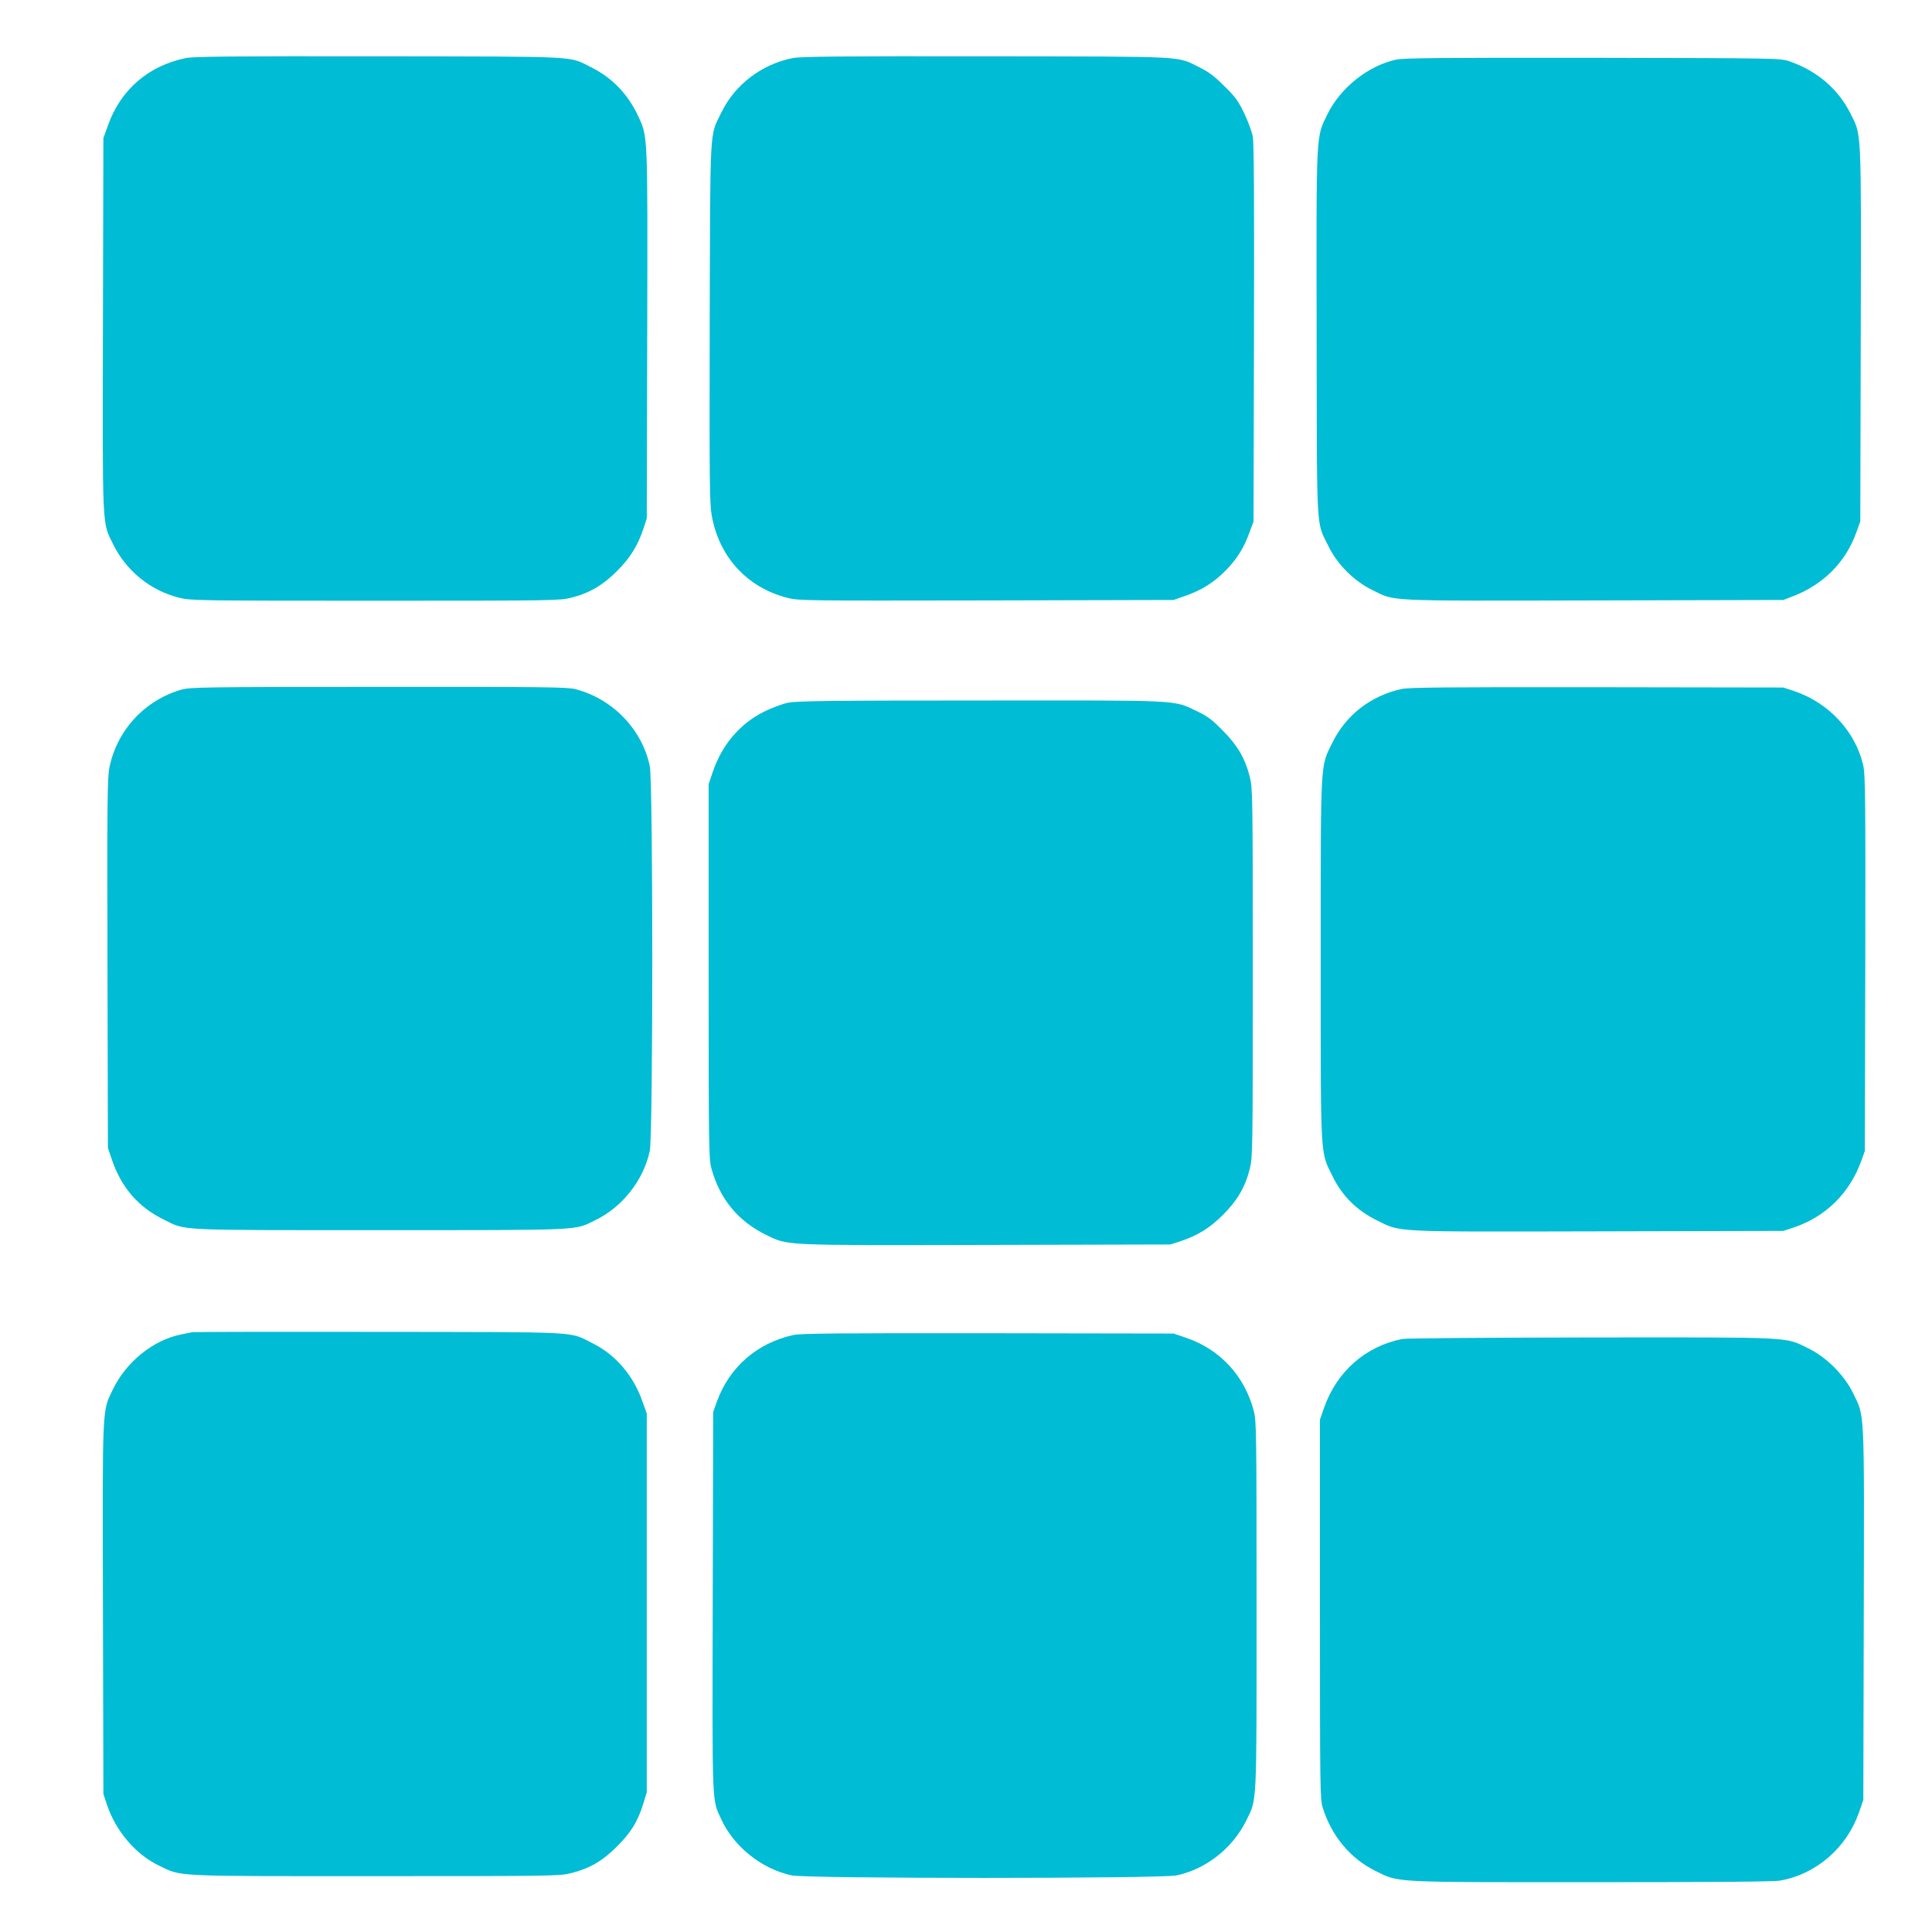
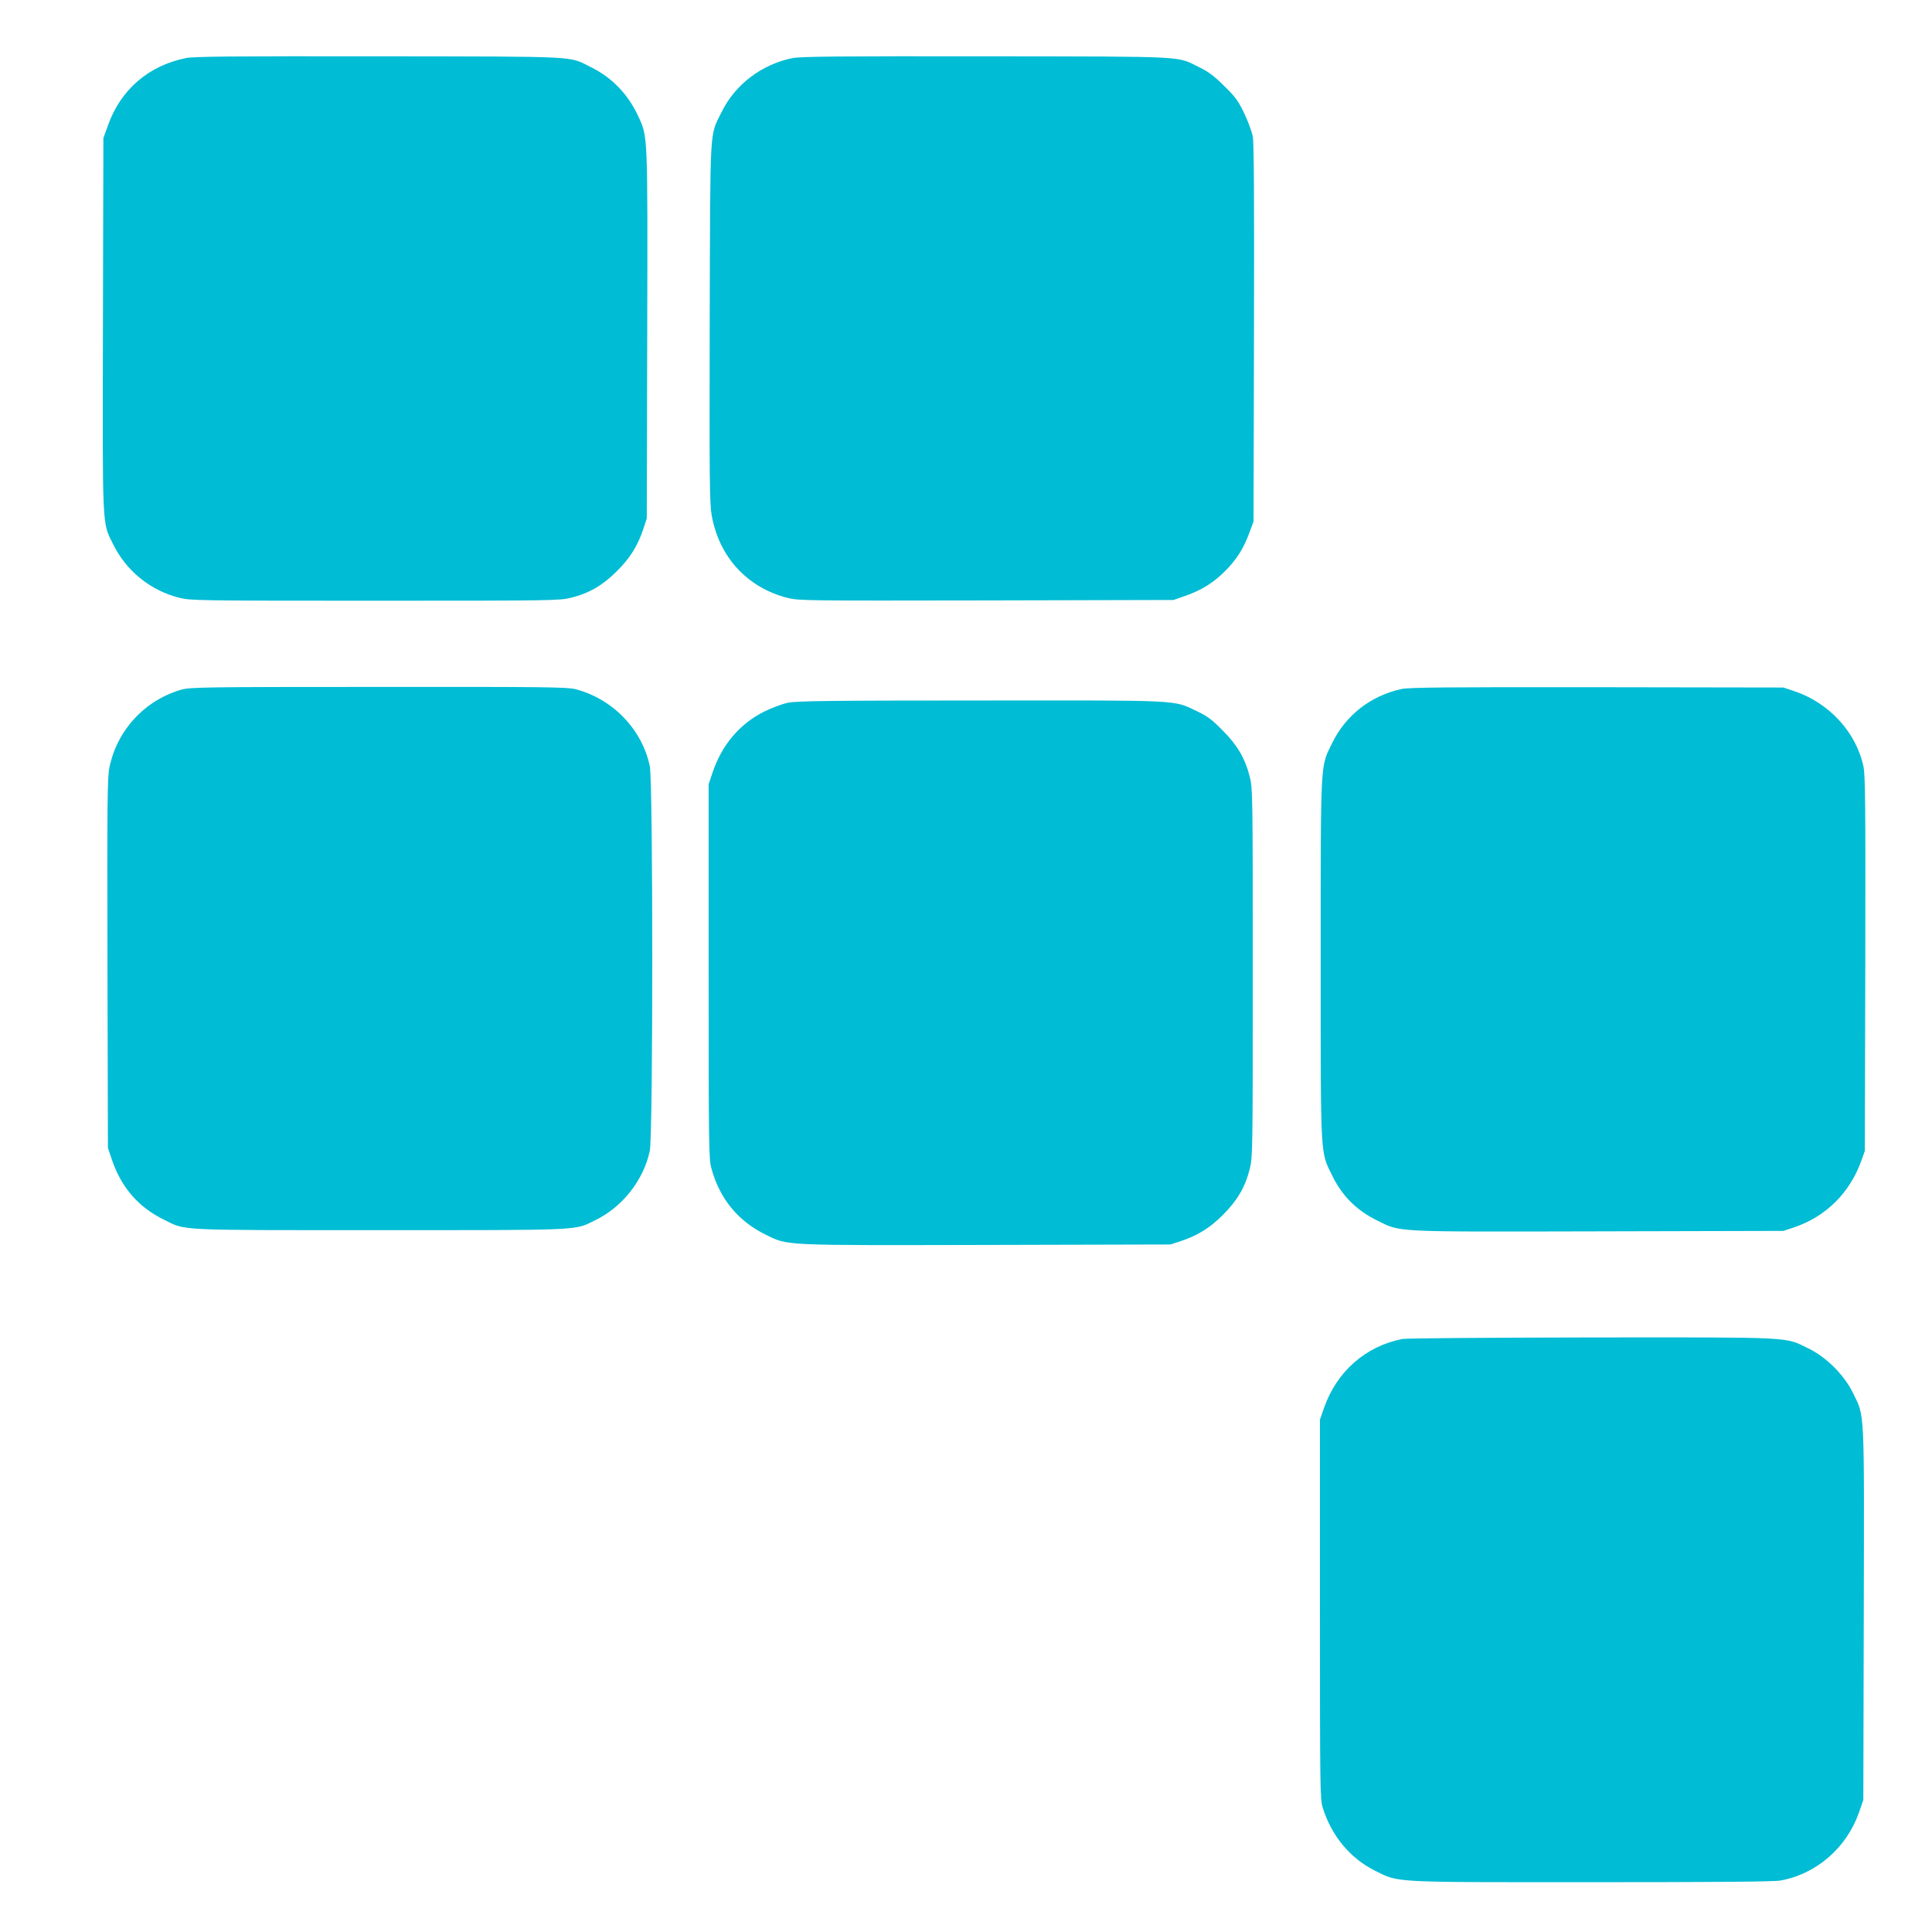
<svg xmlns="http://www.w3.org/2000/svg" version="1.0" width="1280pt" height="1280pt" viewBox="0 0 1280 1280" preserveAspectRatio="xMidYMid meet">
  <g transform="translate(0,1280) scale(0.1,-0.1)" fill="#00bcd4" stroke="none">
    <path d="M1230 12415 c-247 -51 -430 -209 -514 -444 l-31 -86 -3 -1232 c-3 -1376 -6 -1310 67 -1458 88 -178 246 -306 437 -355 75 -19 116 -20 1299 -20 1183 0 1224 1 1299 20 120 30 209 82 302 175 88 87 138 167 176 280 l23 70 3 1220 c3 1353 5 1306 -62 1450 -67 143 -173 252 -311 320 -151 75 -51 70 -1405 72 -982 1 -1227 -1 -1280 -12z" />
    <path d="M5250 12415 c-203 -41 -380 -175 -469 -357 -81 -166 -75 -59 -79 -1392 -2 -1039 -1 -1200 13 -1279 48 -276 235 -480 502 -548 77 -19 110 -19 1318 -17 l1240 3 80 28 c108 38 187 88 265 167 75 76 120 148 158 252 l27 73 3 1245 c2 883 0 1262 -8 1305 -6 33 -32 103 -57 155 -39 81 -58 108 -132 180 -64 64 -105 95 -161 122 -159 78 -51 73 -1415 75 -971 1 -1233 -1 -1285 -12z" />
-     <path d="M9250 12405 c-187 -41 -369 -186 -456 -363 -76 -156 -73 -99 -71 -1452 2 -1353 -4 -1241 79 -1410 58 -119 169 -230 288 -288 157 -77 59 -73 1466 -70 l1259 3 67 26 c198 77 344 223 414 415 l29 79 3 1240 c3 1387 6 1314 -68 1463 -83 164 -221 282 -405 346 -59 20 -74 21 -1300 23 -1034 1 -1251 -1 -1305 -12z" />
    <path d="M1202 8231 c-243 -70 -427 -269 -477 -516 -14 -71 -15 -211 -13 -1300 l3 -1220 27 -80 c62 -182 175 -313 343 -395 150 -74 61 -70 1430 -70 1361 0 1289 -3 1429 66 180 87 320 266 361 459 22 105 22 2445 0 2550 -52 244 -246 445 -492 509 -54 14 -203 16 -1304 15 -1166 0 -1248 -2 -1307 -18z" />
    <path d="M9285 8235 c-205 -45 -370 -174 -460 -360 -78 -159 -75 -95 -75 -1430 0 -1339 -4 -1270 77 -1435 64 -132 160 -228 293 -294 165 -81 84 -77 1468 -74 l1227 3 70 23 c211 71 370 228 447 442 l23 65 3 1237 c2 1066 0 1247 -12 1309 -48 227 -227 423 -461 501 l-70 23 -1235 2 c-997 1 -1247 -1 -1295 -12z" />
    <path d="M5220 8144 c-36 -7 -107 -34 -158 -59 -160 -80 -278 -218 -340 -400 l-27 -80 0 -1240 c0 -1159 1 -1244 18 -1305 55 -202 177 -351 362 -441 148 -72 95 -70 1460 -67 l1220 3 70 23 c113 38 193 88 280 176 93 93 145 182 175 302 19 75 20 116 20 1299 0 1183 -1 1224 -20 1299 -31 122 -82 209 -180 307 -70 71 -100 94 -170 127 -160 76 -85 72 -1437 71 -992 0 -1220 -3 -1273 -15z" />
-     <path d="M1275 3974 c-11 -2 -45 -9 -75 -15 -185 -37 -364 -182 -452 -364 -72 -150 -69 -85 -66 -1453 l3 -1227 23 -70 c59 -176 189 -329 343 -404 156 -75 73 -71 1435 -71 1183 0 1223 1 1298 20 123 31 209 81 306 179 93 94 134 161 172 281 l23 75 0 1255 0 1255 -31 86 c-60 169 -179 306 -329 380 -160 79 -46 73 -1410 75 -671 1 -1229 0 -1240 -2z" />
-     <path d="M5255 3955 c-242 -54 -424 -214 -507 -445 l-23 -65 -3 -1258 c-3 -1381 -6 -1304 57 -1441 83 -181 269 -329 466 -371 105 -22 2445 -22 2550 0 194 41 370 179 460 360 74 151 70 68 70 1430 0 1160 -1 1223 -19 1290 -62 232 -224 406 -451 483 l-80 27 -1230 2 c-994 1 -1242 -1 -1290 -12z" />
    <path d="M9291 3929 c-243 -48 -433 -214 -518 -454 l-28 -80 0 -1255 c0 -1190 1 -1258 18 -1315 58 -187 182 -337 347 -419 162 -80 96 -76 1439 -76 809 0 1206 3 1247 11 238 43 438 217 520 450 l29 84 3 1230 c3 1381 7 1306 -71 1465 -58 120 -177 239 -297 297 -158 77 -83 73 -1437 72 -664 -1 -1228 -5 -1252 -10z" />
  </g>
</svg>